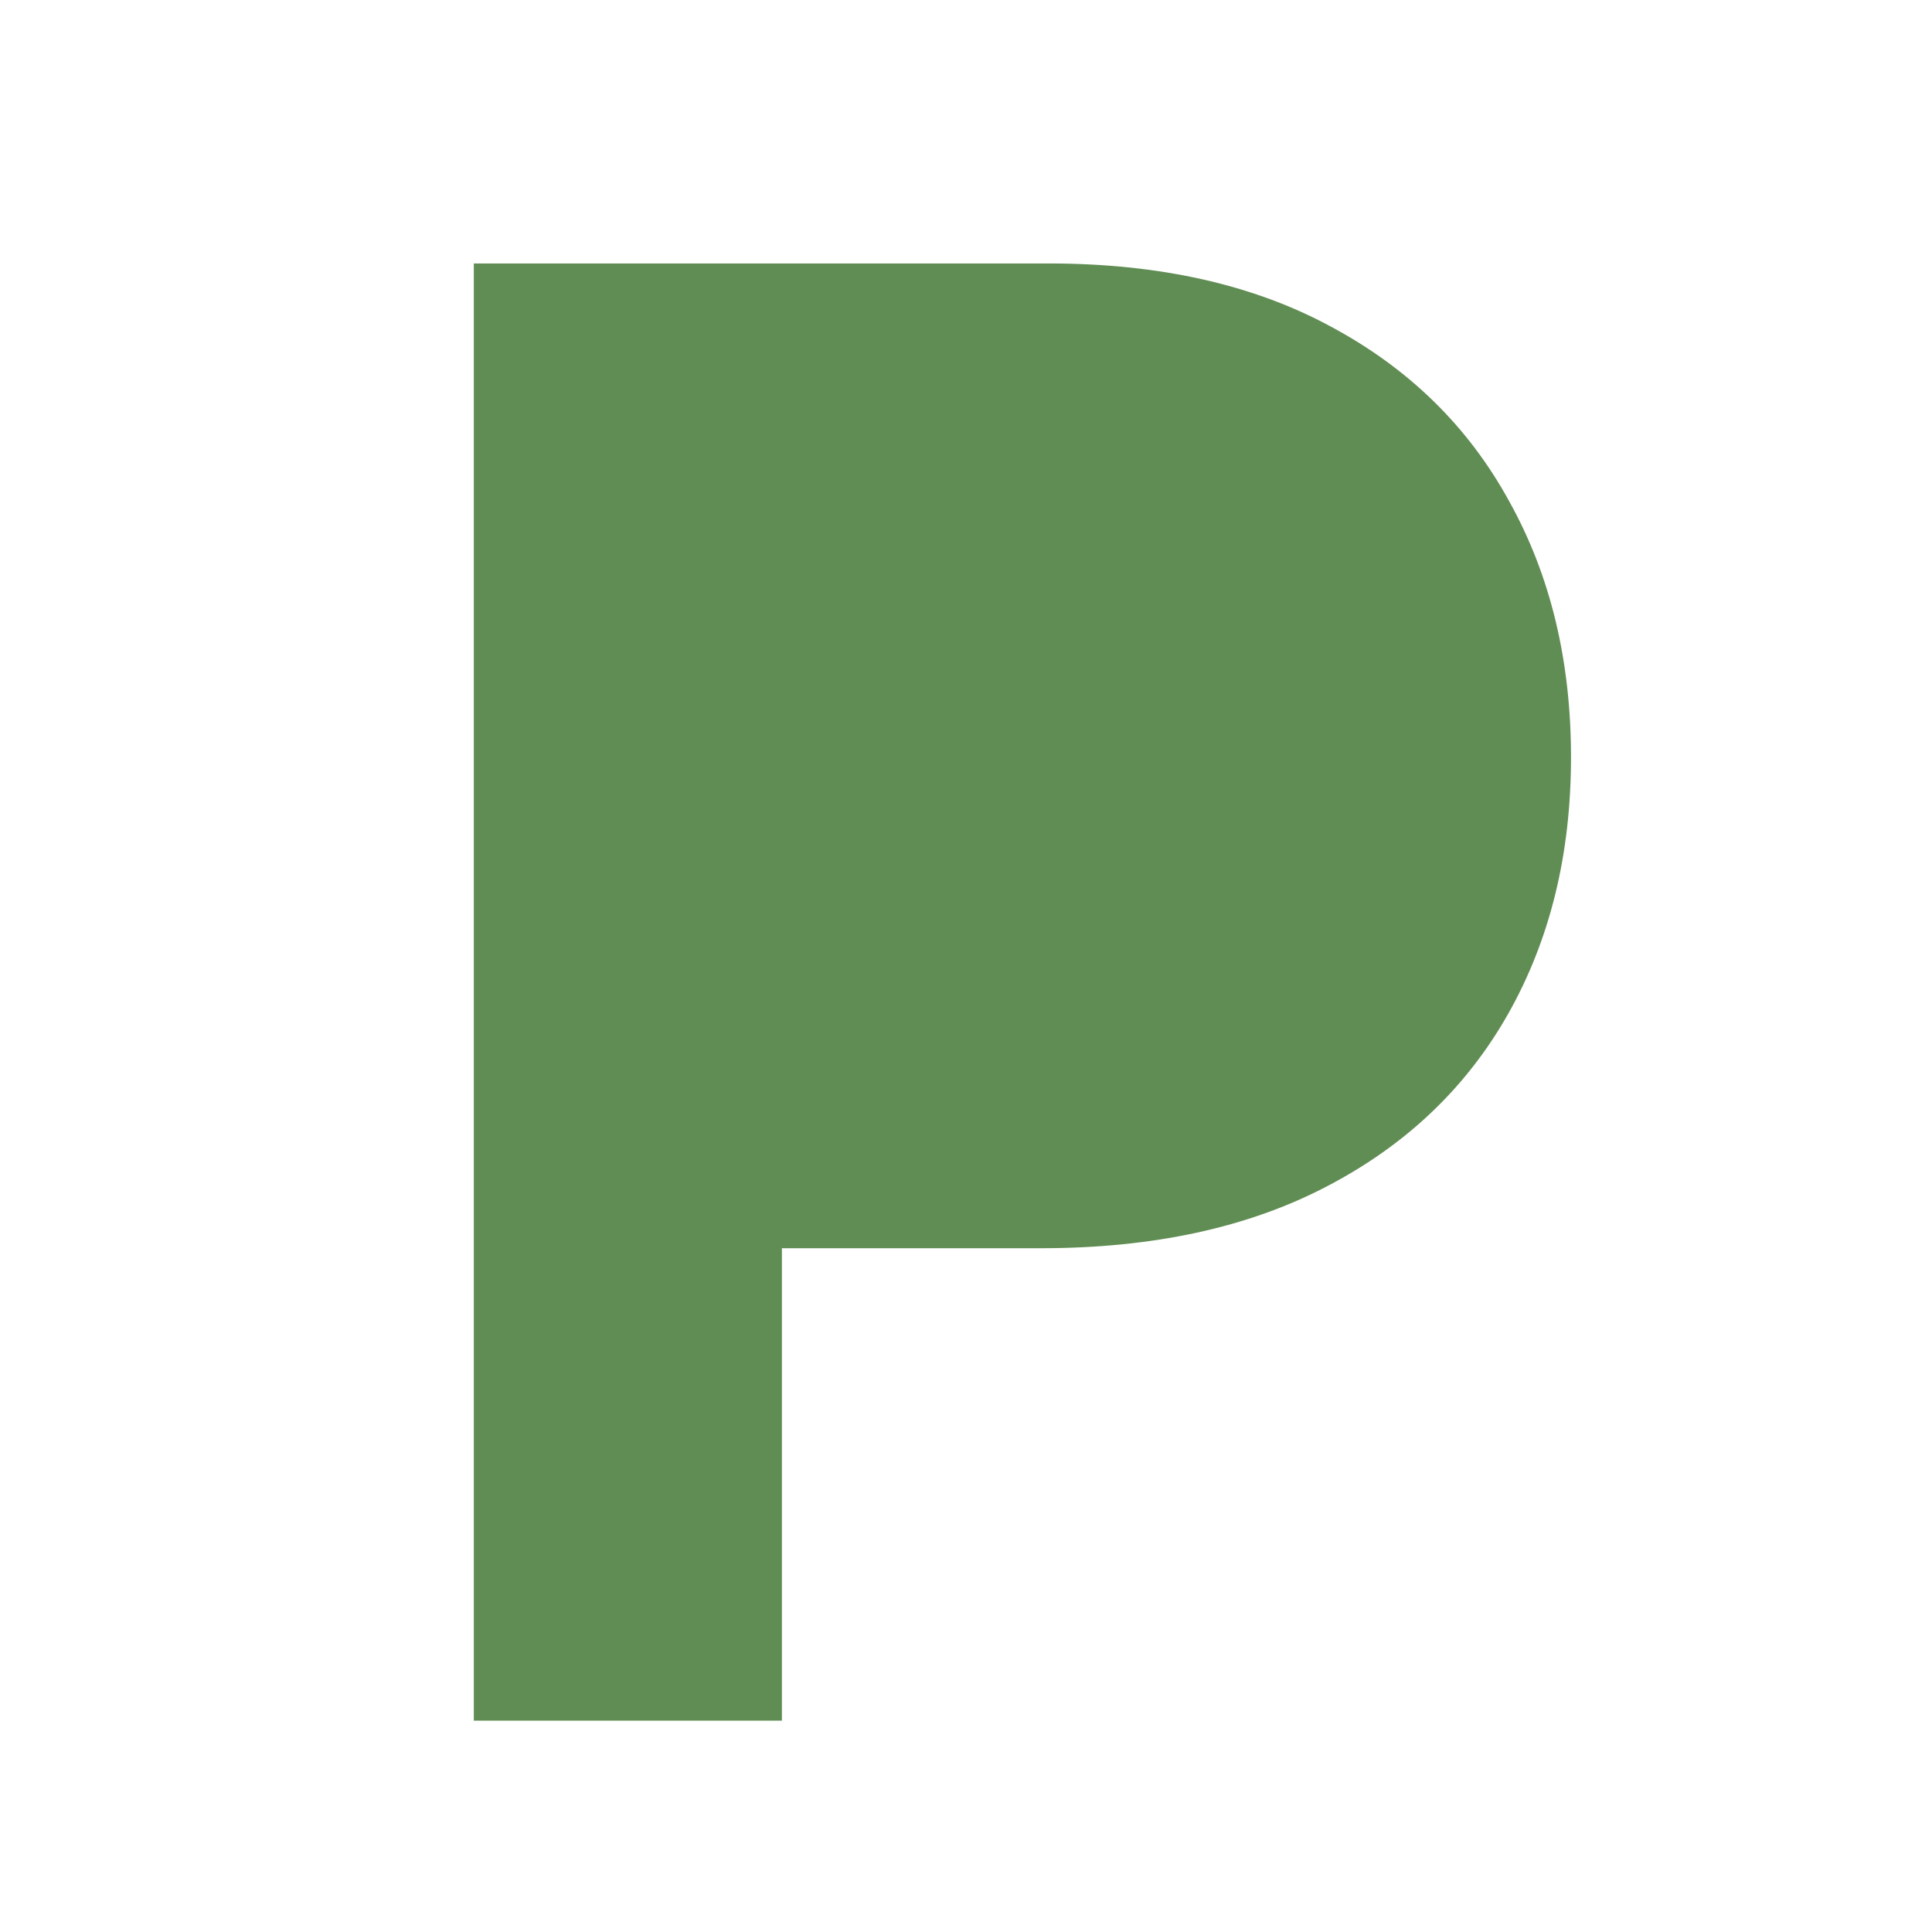
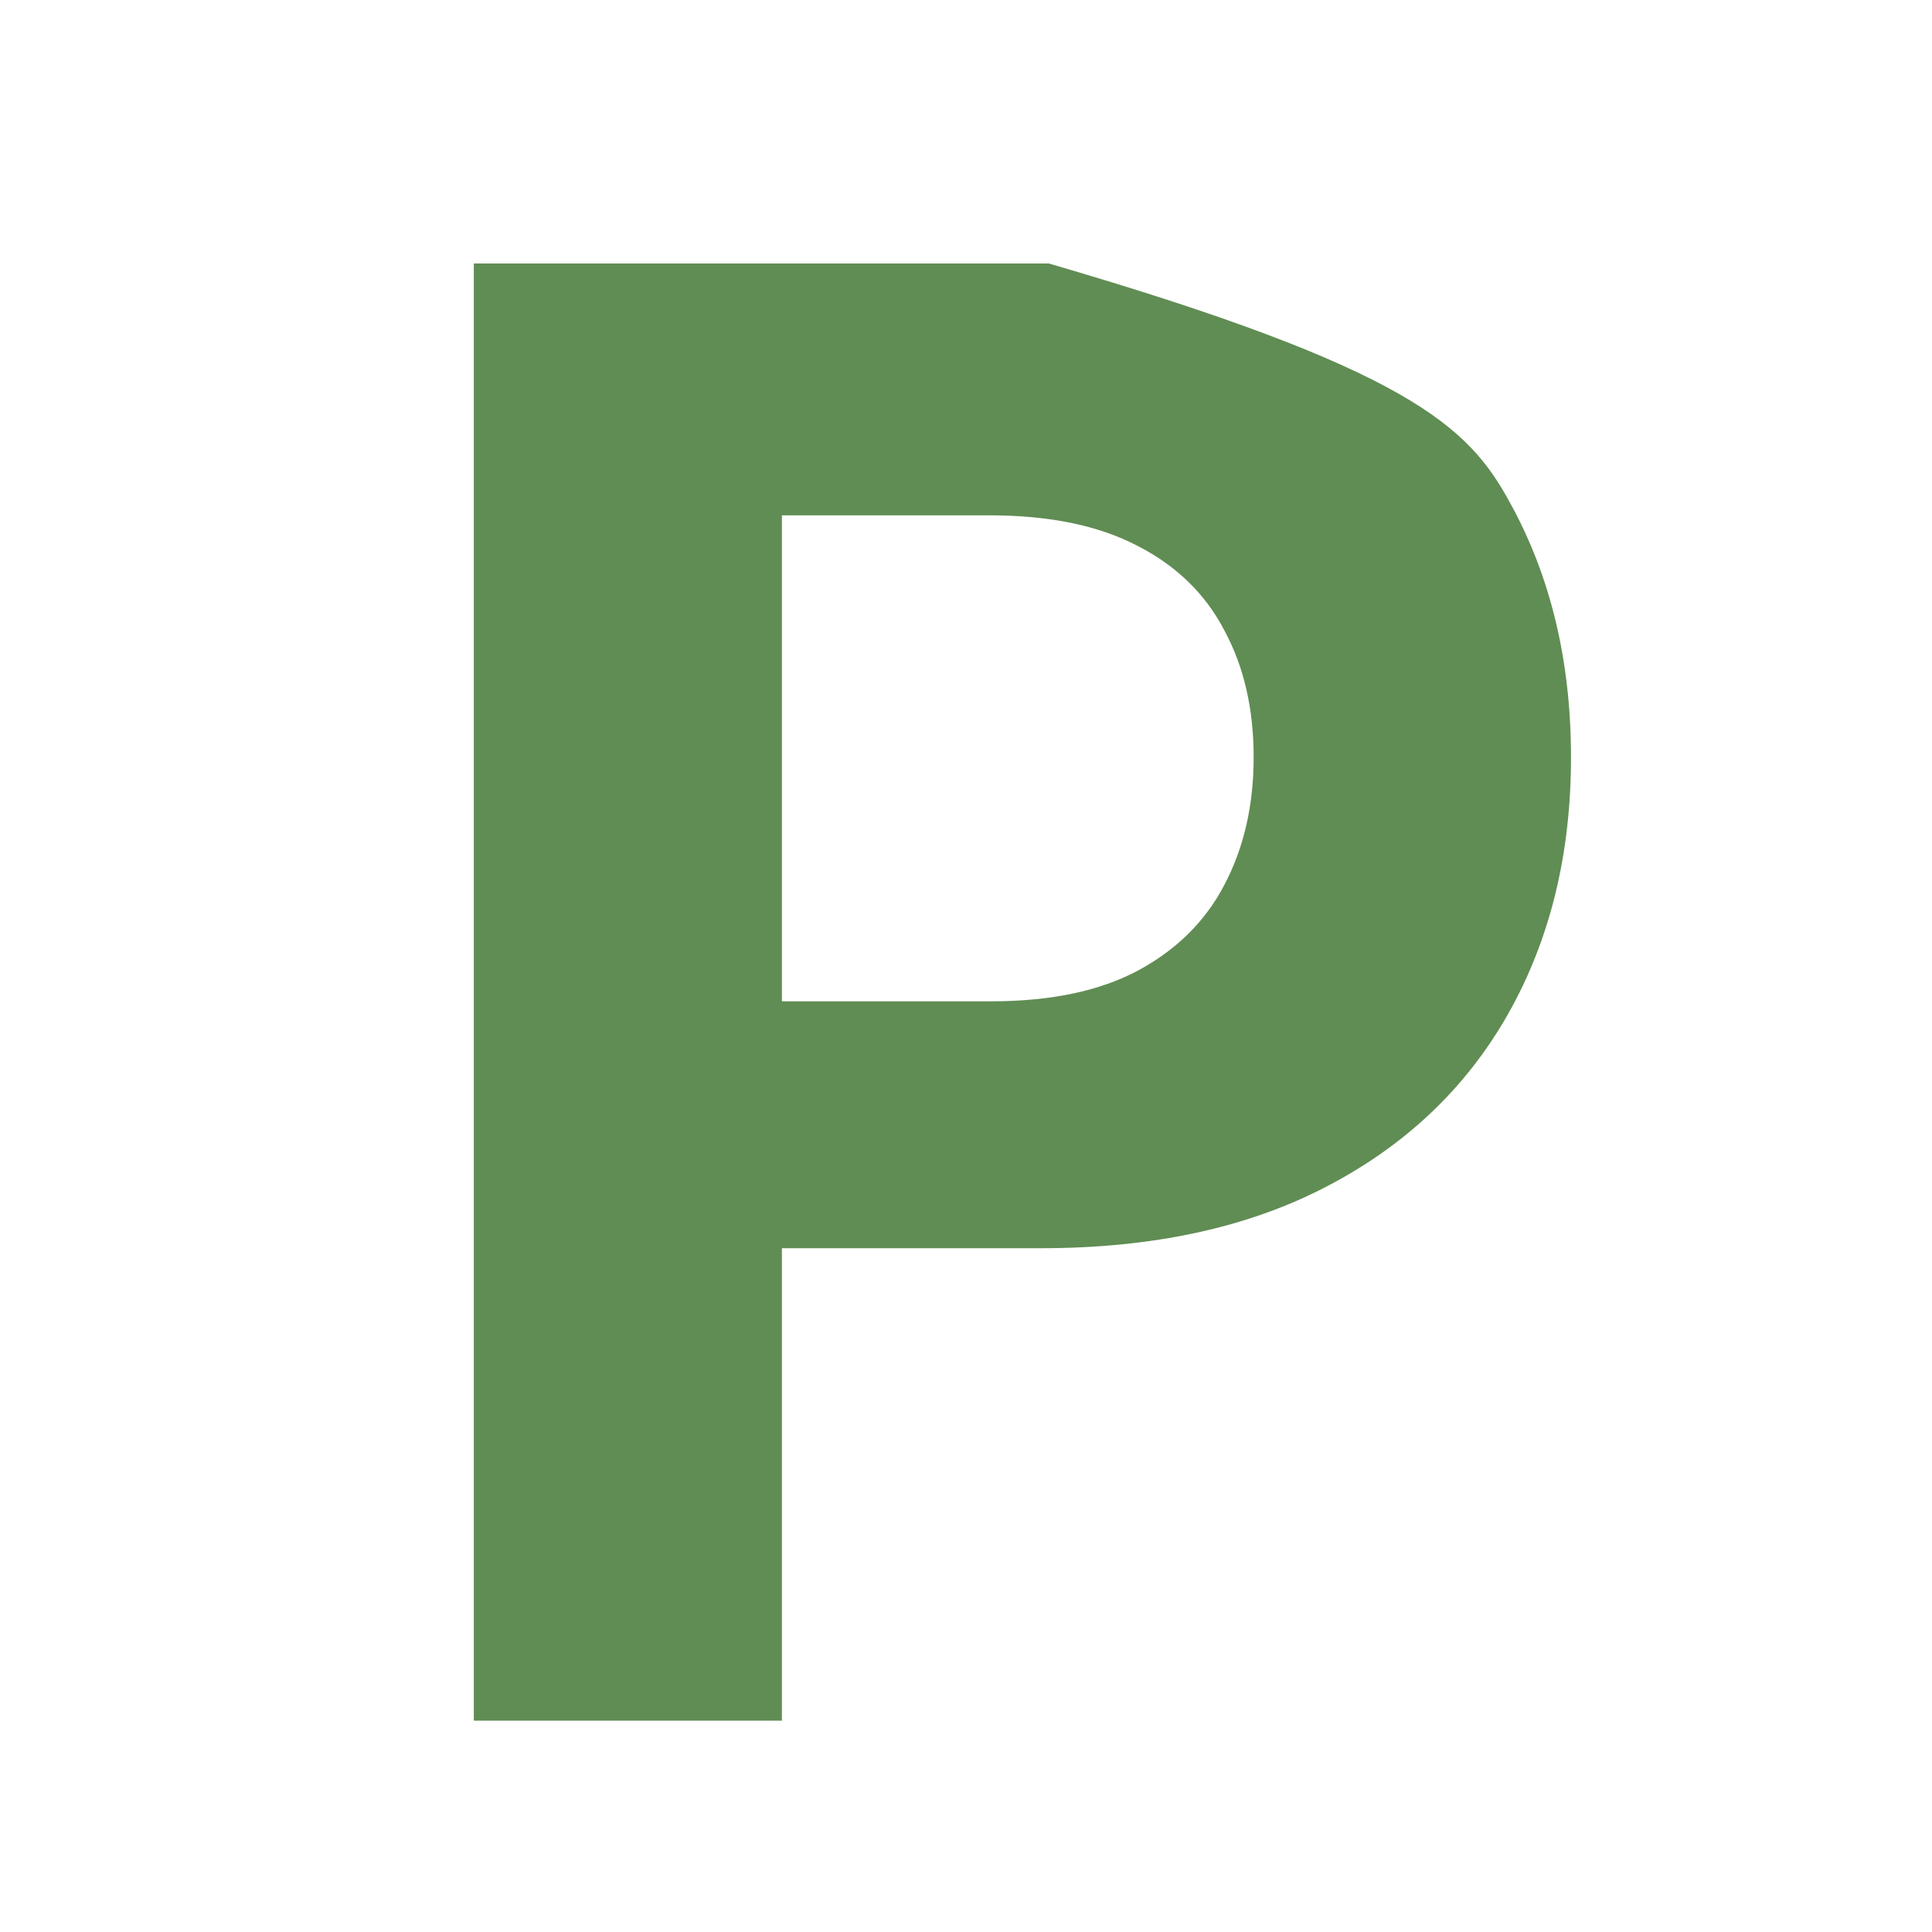
<svg xmlns="http://www.w3.org/2000/svg" width="512" height="512" viewBox="0 0 512 512" fill="none">
-   <path d="M125.565 456V69.818H277.925C307.216 69.818 332.169 75.412 352.786 86.6C373.402 97.663 389.116 113.062 399.927 132.799C410.864 152.41 416.332 175.038 416.332 200.683C416.332 226.327 410.801 248.955 399.739 268.566C388.676 288.177 372.648 303.451 351.654 314.387C330.787 325.324 305.519 330.793 275.851 330.793H178.74V265.36H262.652C278.365 265.36 291.314 262.658 301.496 257.252C311.804 251.721 319.473 244.115 324.501 234.436C329.655 224.63 332.232 213.379 332.232 200.683C332.232 187.86 329.655 176.672 324.501 167.118C319.473 157.438 311.804 149.958 301.496 144.679C291.188 139.273 278.114 136.57 262.275 136.57H207.213V456H125.565Z" fill="#608D53" />
-   <rect x="188" y="132" width="166" height="147" fill="#608D53" />
+   <path d="M125.565 456V69.818H277.925C373.402 97.663 389.116 113.062 399.927 132.799C410.864 152.41 416.332 175.038 416.332 200.683C416.332 226.327 410.801 248.955 399.739 268.566C388.676 288.177 372.648 303.451 351.654 314.387C330.787 325.324 305.519 330.793 275.851 330.793H178.74V265.36H262.652C278.365 265.36 291.314 262.658 301.496 257.252C311.804 251.721 319.473 244.115 324.501 234.436C329.655 224.63 332.232 213.379 332.232 200.683C332.232 187.86 329.655 176.672 324.501 167.118C319.473 157.438 311.804 149.958 301.496 144.679C291.188 139.273 278.114 136.57 262.275 136.57H207.213V456H125.565Z" fill="#608D53" />
</svg>